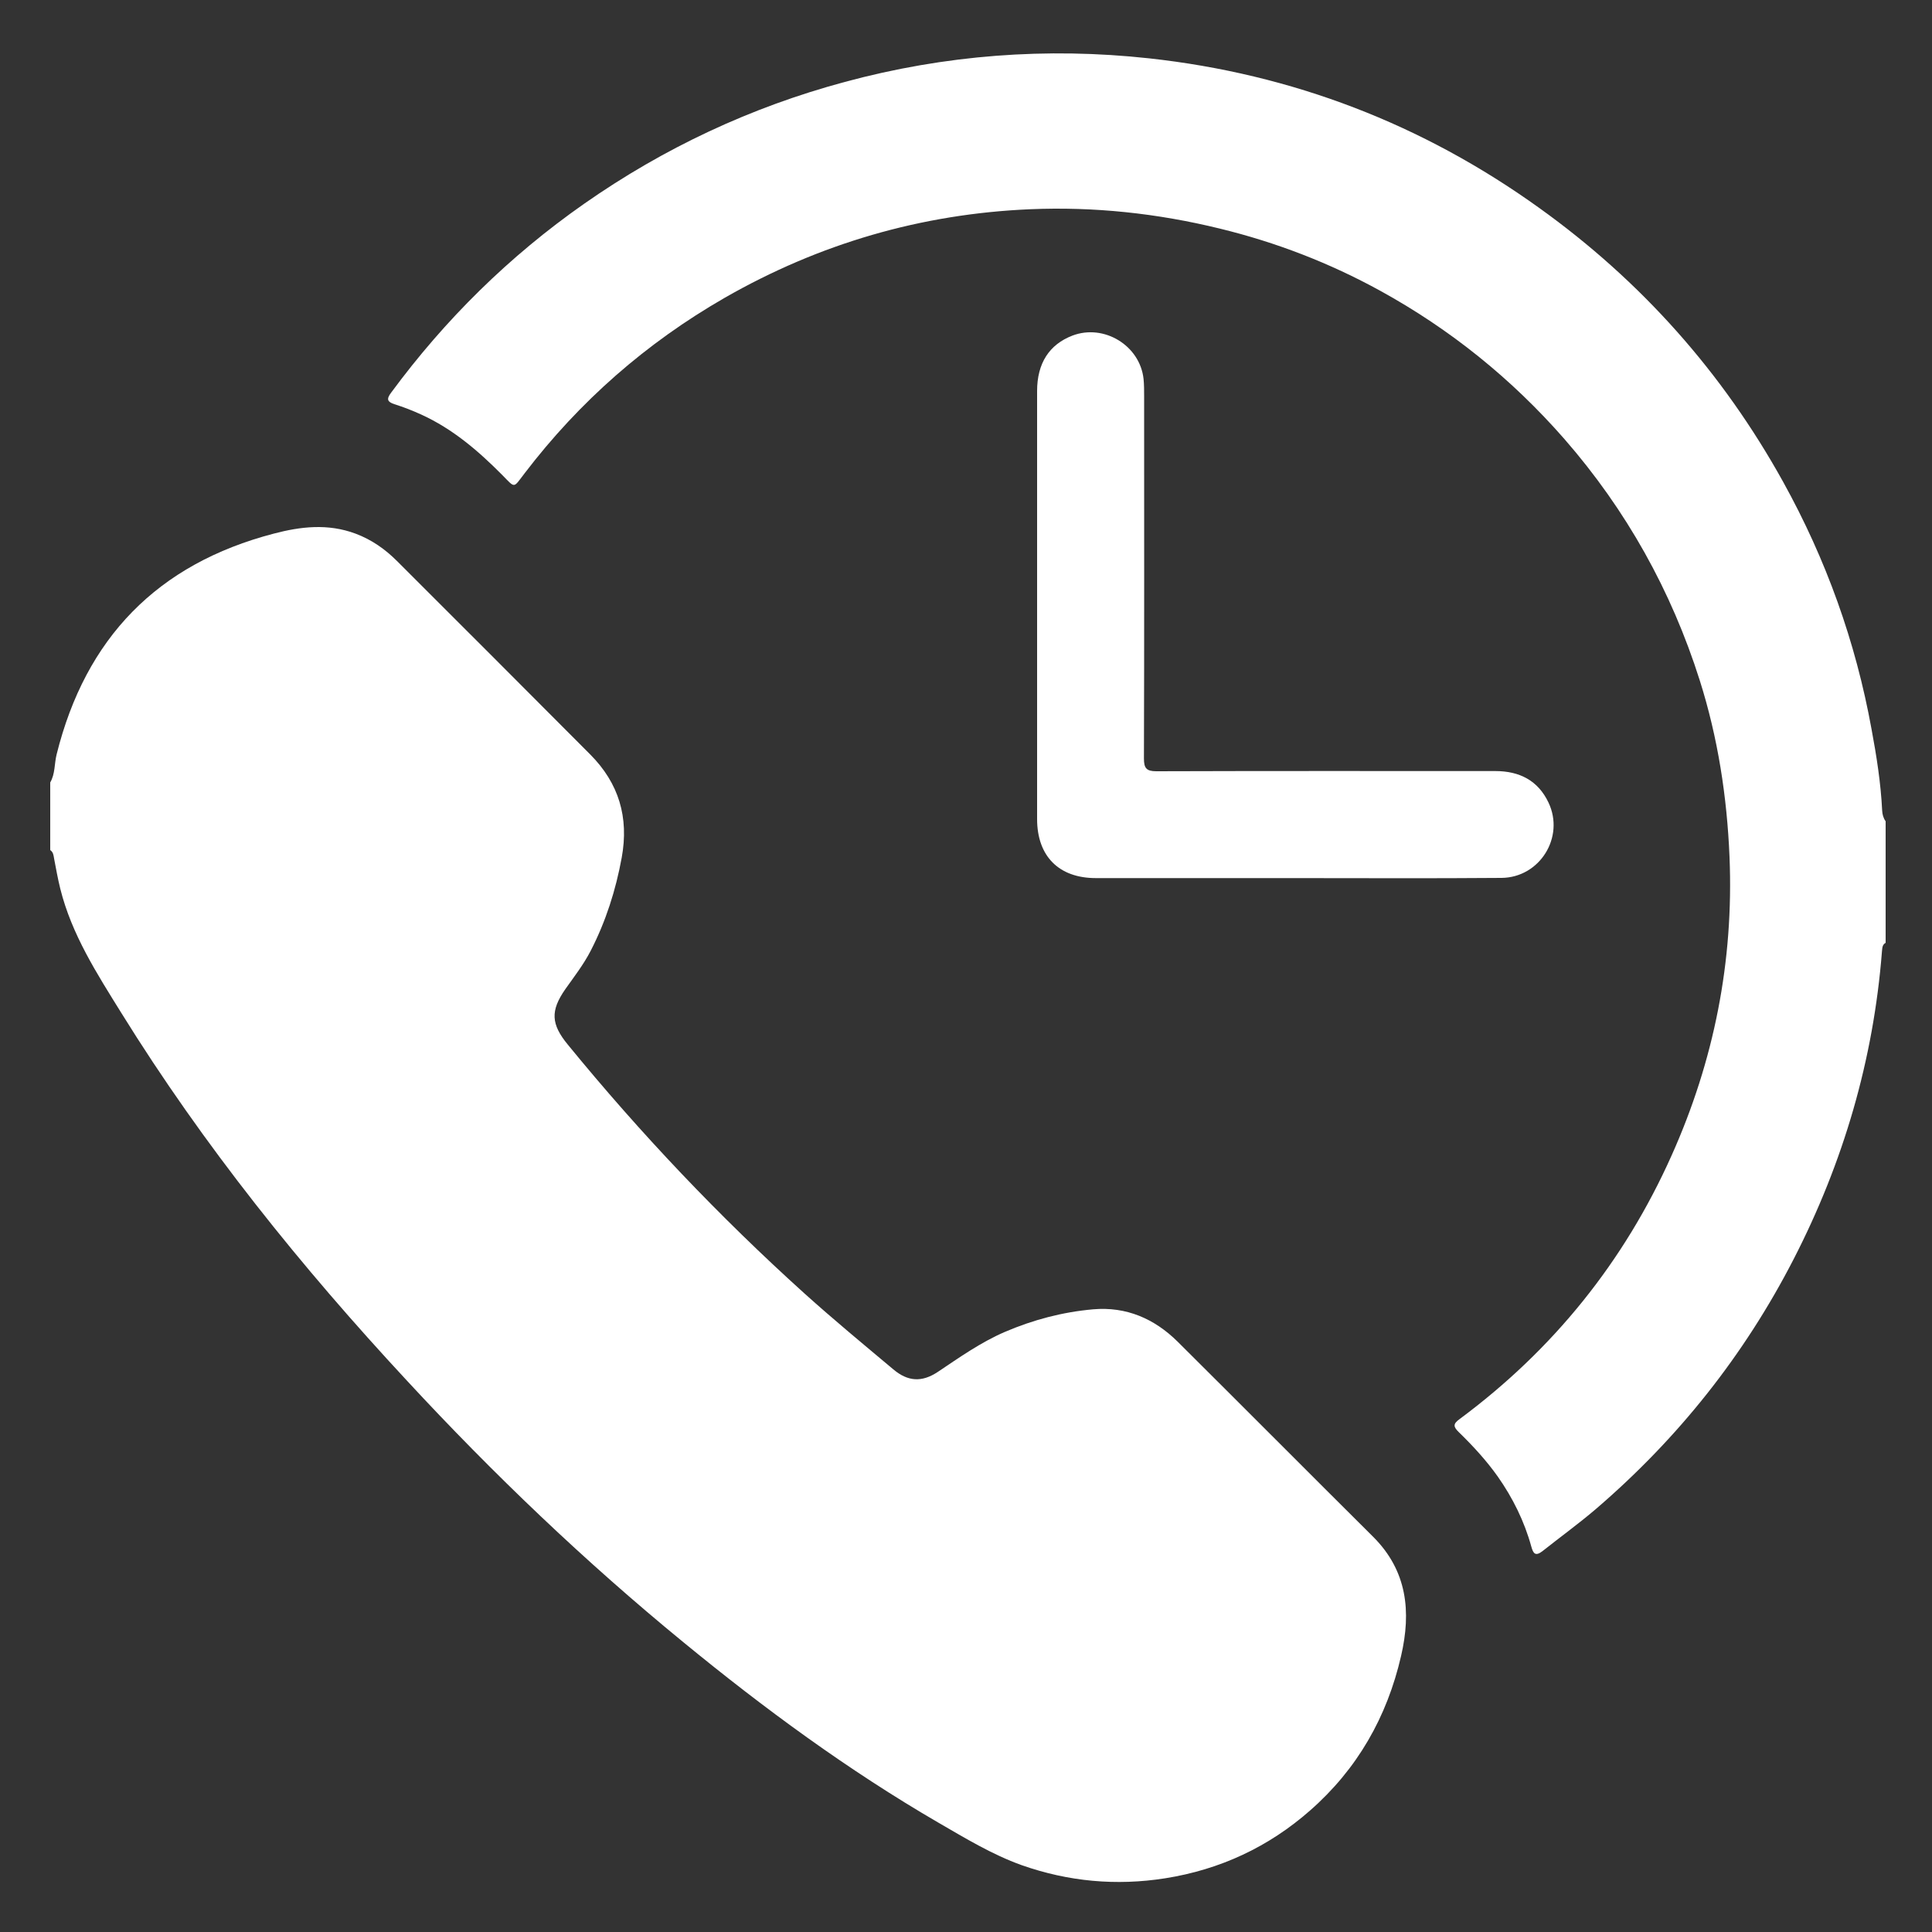
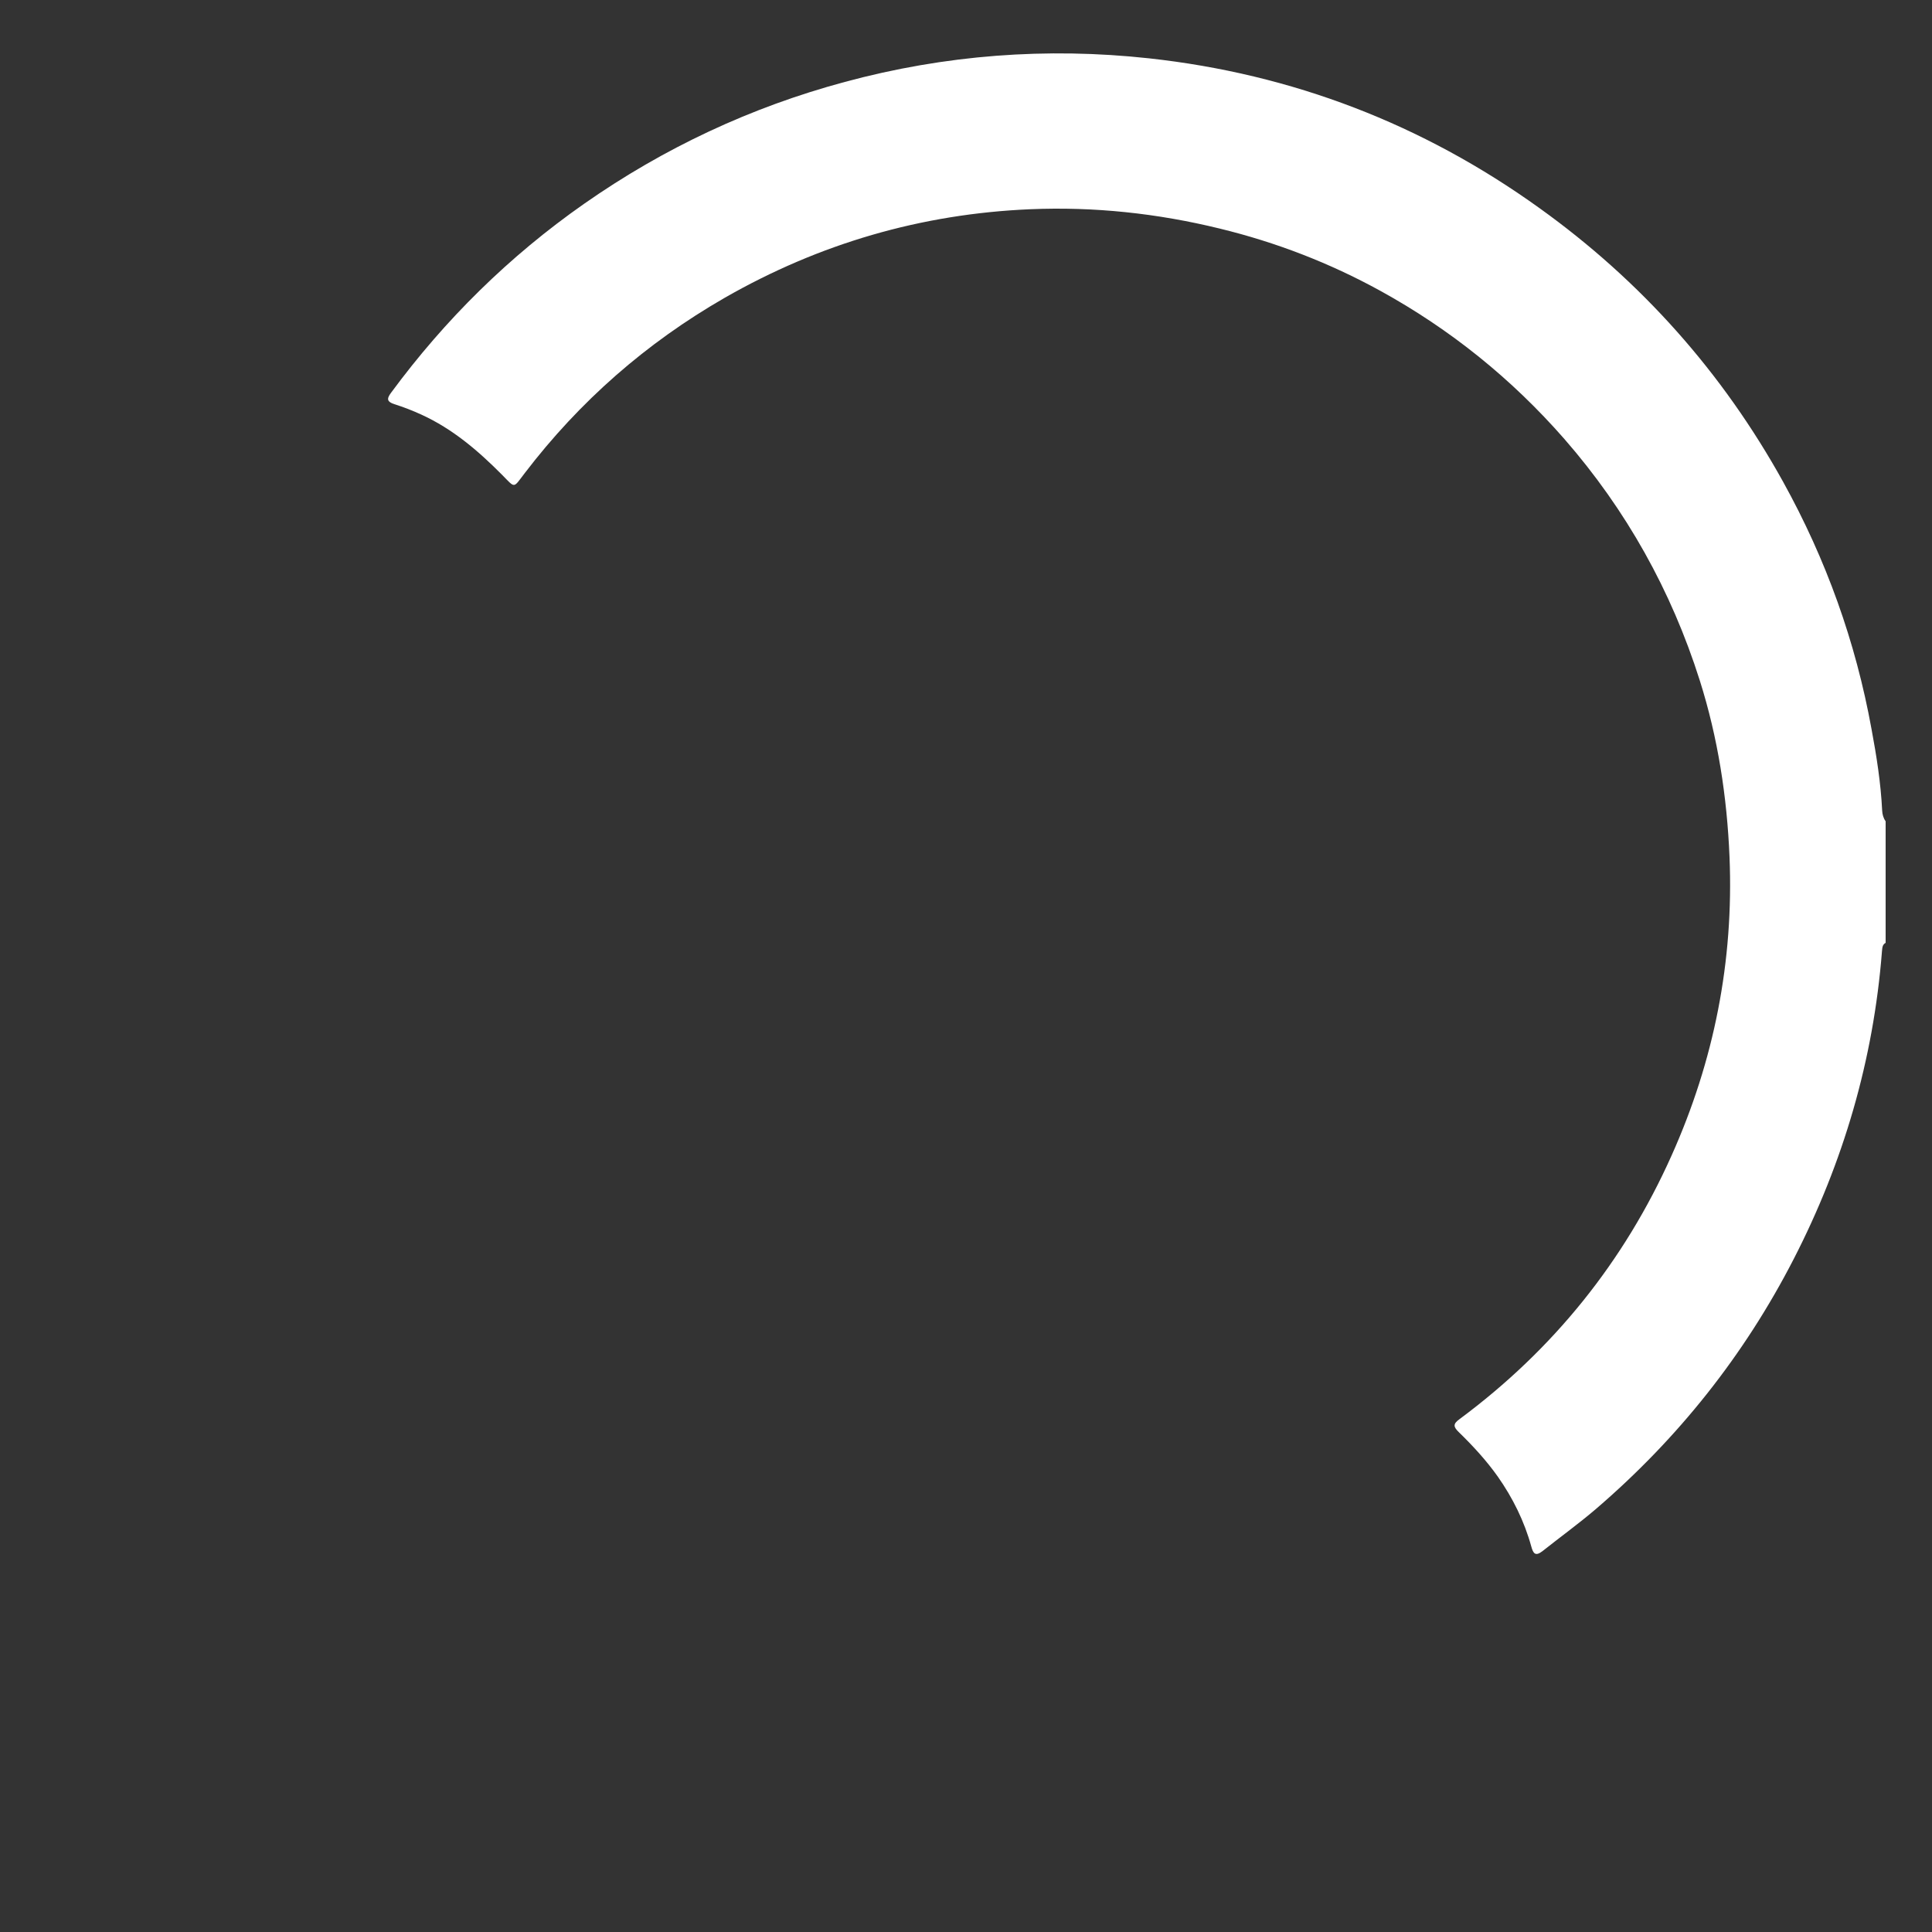
<svg xmlns="http://www.w3.org/2000/svg" version="1.1" id="Ebene_1" x="0px" y="0px" viewBox="0 0 1000 1000" style="enable-background:new 0 0 1000 1000;" xml:space="preserve">
  <rect x="0" y="0" width="1000" height="1000" fill="#333333" stroke="none" />
  <style type="text/css">
	.st0{fill:#FFFFFF;}
</style>
-   <path class="st0" d="M26,405c2.6-4.5,2.1-9.7,3.3-14.5c15-60.3,52.2-98.6,112.4-114.3c14-3.7,28.1-5.3,42.3,0  c8.3,3.1,15.3,8,21.5,14.2c33.4,33.3,66.7,66.7,100,100.1c14.8,14.9,20.1,32.5,16.3,53.4c-3.1,16.9-8.2,32.9-16,48.1  c-3.7,7.2-8.6,13.5-13.2,20c-7.8,11.2-7.4,18.1,1.3,28.7c37.6,46,78.4,89,122.5,128.8c15,13.5,30.5,26.3,46,39.3  c7.5,6.3,14.7,6.8,23,1.3c11.2-7.5,22.2-15.3,34.7-20.7c14.7-6.3,29.9-10.3,45.7-11.7c17.1-1.5,31.7,4.8,43.8,16.8  c33.8,33.6,67.4,67.4,101.2,101c17.6,17.6,19.7,38.7,14.4,61.6c-7.3,31.7-22.7,58.6-47.1,80c-21.5,18.9-46.6,30.6-75,35.1  c-25.4,4-50.1,1.7-74.3-6.8c-15.3-5.5-29.1-13.9-43.1-22c-46.8-27.2-90.2-59.1-132-93.4c-50.9-41.7-98.3-87-143-135.3  C155.8,655.6,105.4,593,62.8,524.3C50.2,504,37.1,483.7,31.2,460c-1.3-5.2-2.2-10.4-3.2-15.6c-0.3-1.7-0.4-3.3-2-4.4  C26,428.3,26,416.7,26,405z" />
  <path class="st0" d="M976,488c-1.8,1-1.7,2.7-1.9,4.4c-4.4,56.2-20,109.3-45.7,159.3c-25.6,49.8-59.8,92.8-102.3,129.3  c-8.9,7.6-18.3,14.4-27.5,21.7c-3.9,3.1-5,1.4-6-2.2c-3.6-13.1-9.6-25.2-17.4-36.3c-5.9-8.3-12.8-15.8-20.1-22.9  c-2.9-2.8-3.1-4.3,0.4-6.8c48.4-35.9,85.1-81.4,109.7-136.4c22-49.1,32.2-100.6,30-154.5c-1.3-31.2-6-61.7-15.4-91.4  c-14.7-46.4-38-88.2-70.1-125c-27.3-31.2-59.1-56.8-95.3-76.7c-26.2-14.4-53.9-25.1-83.1-32.2c-32.3-7.9-65-11.4-98.1-10  c-56.4,2.4-109.2,17.8-158.2,45.9c-40.5,23.3-75,53.5-103.4,90.7c-6.1,7.9-4.7,8-11.7,0.9c-12.4-12.5-25.6-23.8-41.8-31.2  c-4.6-2.1-9.2-3.9-14-5.4c-3.6-1.2-4.2-2.6-1.7-5.9c28-38,61.2-70.7,99.9-97.8c41.3-28.9,86.3-50,135-63.1  c51.8-14,104.4-18,157.5-12.2c74,8.1,141.5,34,202,77.5c52.7,37.8,94.8,85.1,126.2,141.8c22.2,40.1,37.5,82.7,45.7,127.9  c2.6,13.9,4.8,27.9,5.5,42.1c0.1,2,0.6,3.9,1.8,5.6C976,446,976,467,976,488z" />
-   <path class="st0" d="M536.8,312.9c0-36.8,0-73.7,0-110.5c0-14.4,6.3-24.1,18.3-28.7c16.3-6.2,34.9,5.1,36.8,22.4c0.3,3,0.3,6,0.3,9  c0,62.5,0.1,125-0.1,187.5c0,4.9,1.2,6.6,6.4,6.6c58.5-0.2,117-0.1,175.5-0.1c12.5,0,22.1,4.9,27.5,16.3c8.5,17.9-4.5,38.8-24.3,39  c-36.5,0.3-73,0.1-109.5,0.1c-33.5,0-67,0-100.5,0c-19.1,0-30.4-11.3-30.4-30.6C536.8,386.9,536.8,349.9,536.8,312.9z" />
</svg>